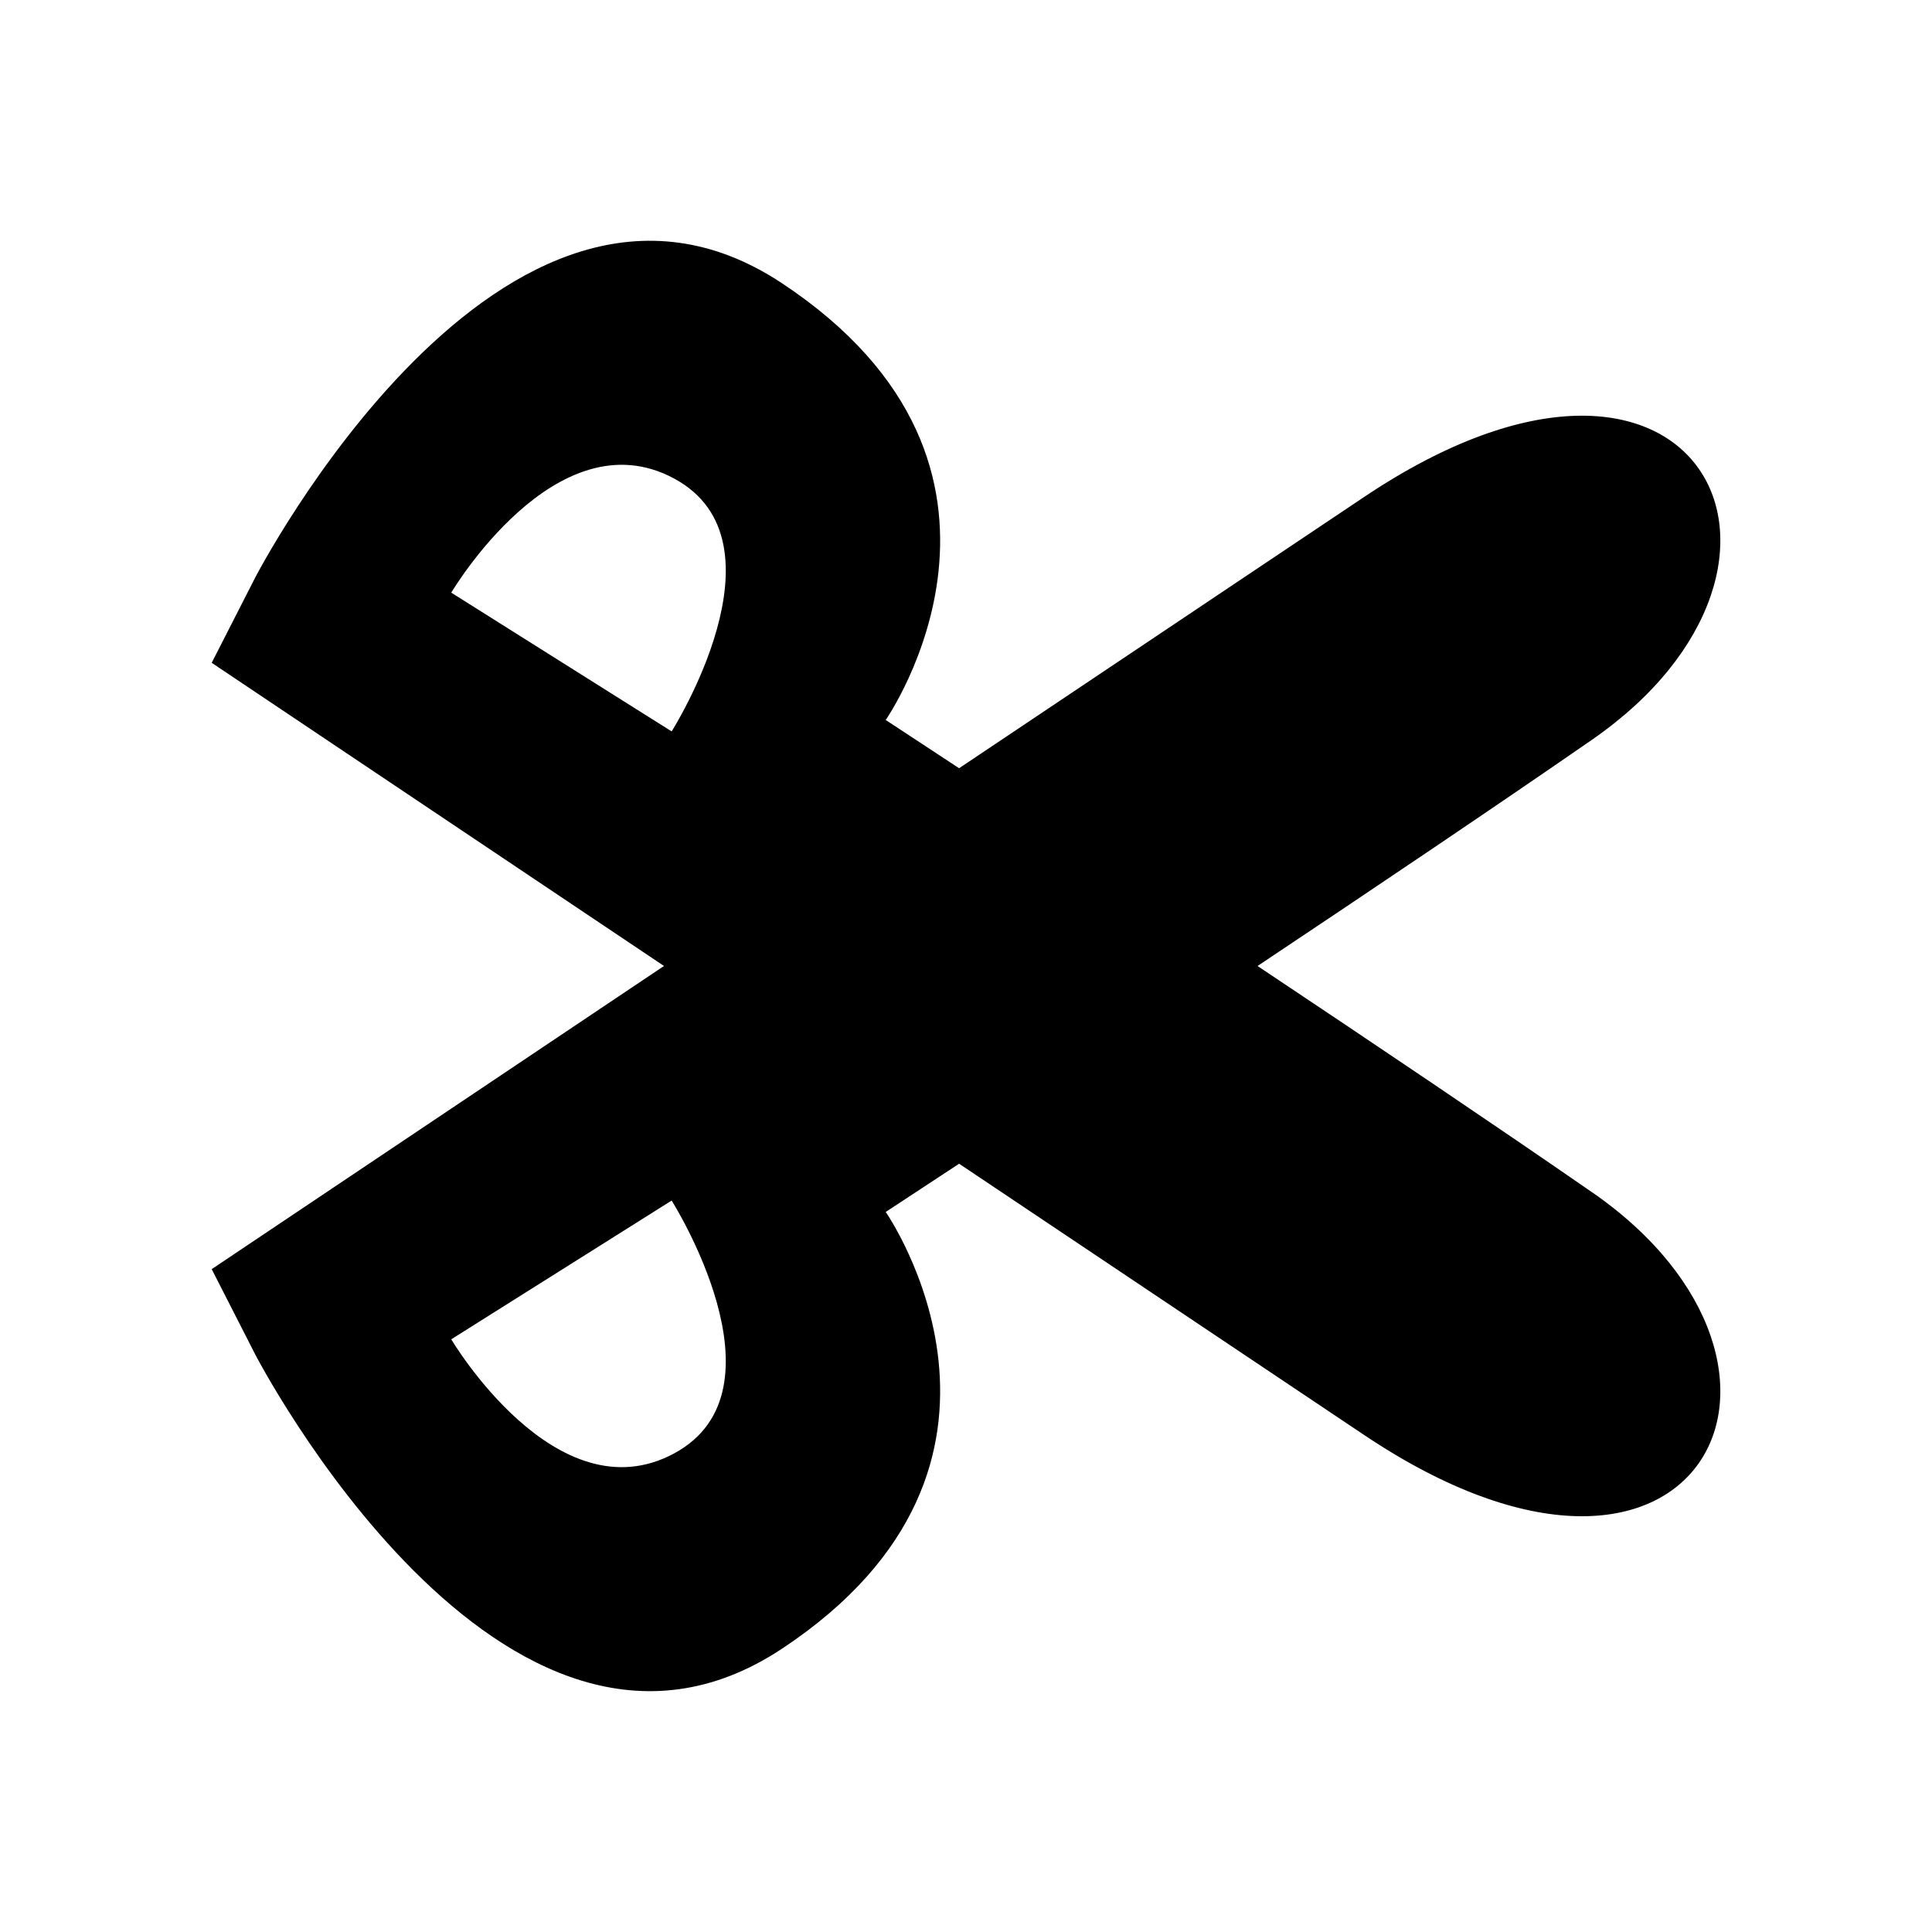
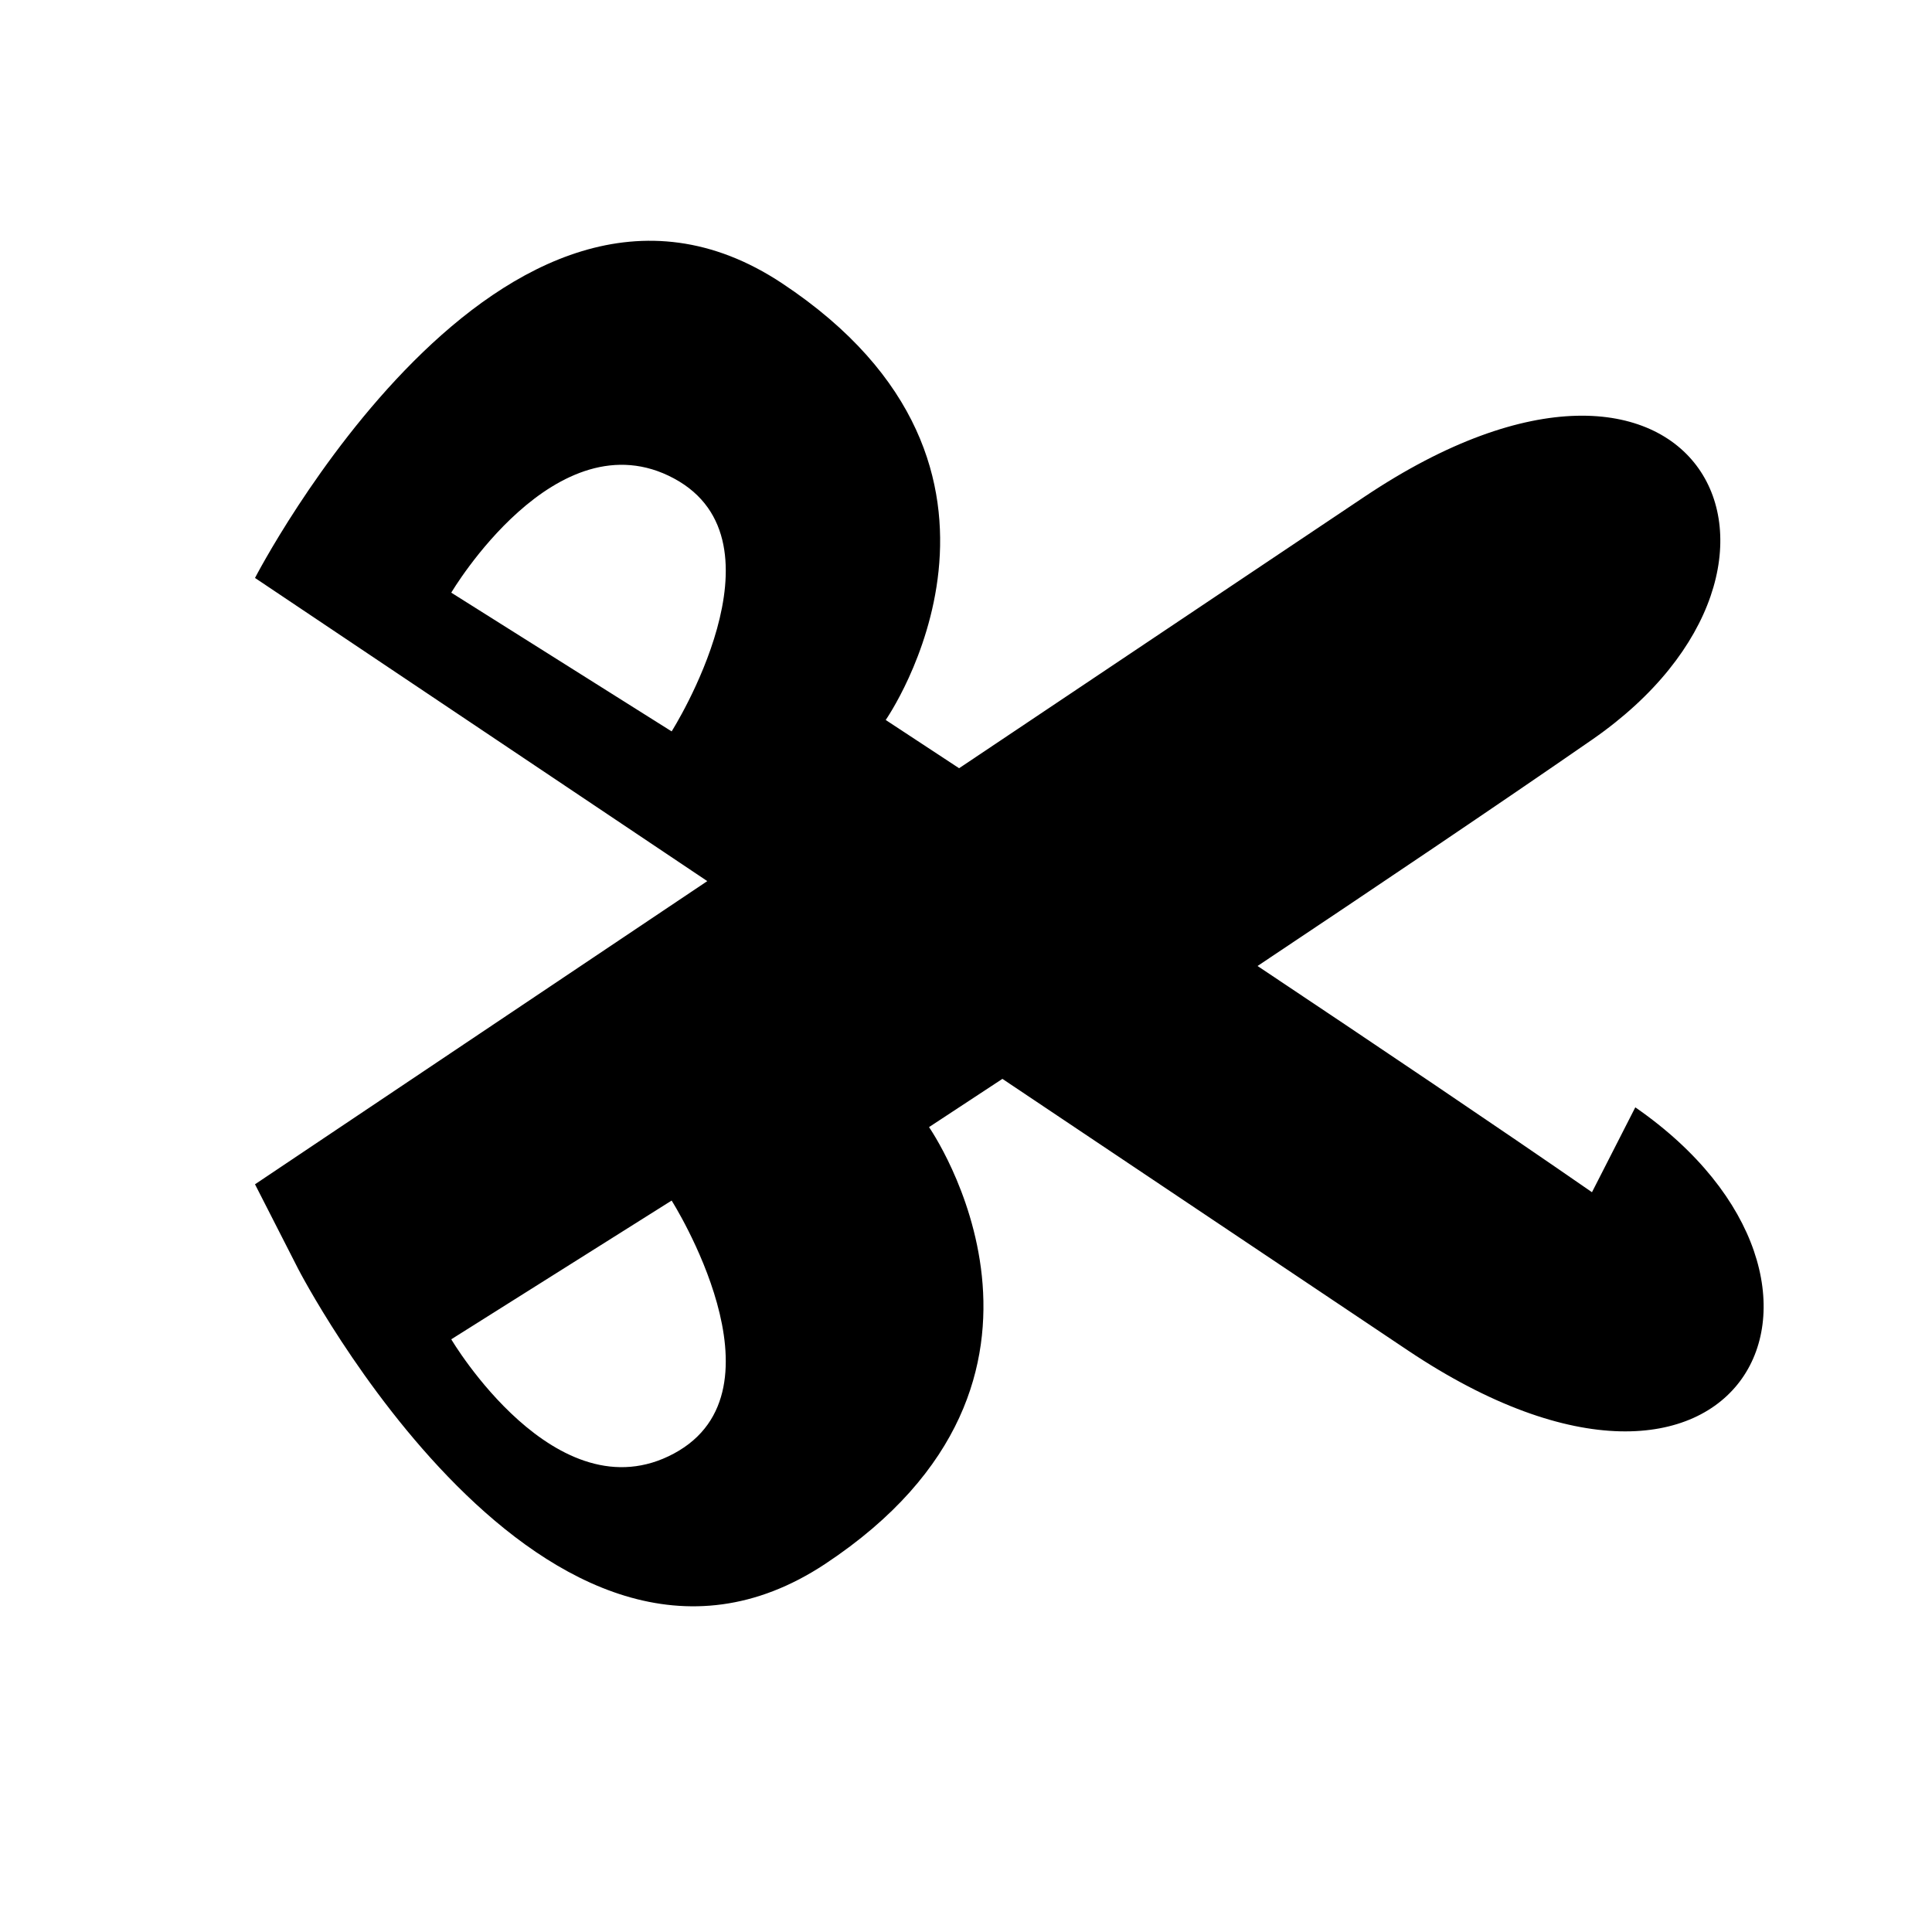
<svg xmlns="http://www.w3.org/2000/svg" fill="#000000" width="800px" height="800px" version="1.1" viewBox="144 144 512 512">
-   <path d="m565.89 459.95c-25.203-17.445-57.754-39.359-88.625-59.953 30.871-20.594 63.422-42.508 88.625-59.953 67.352-46.617 28.125-123.56-60.258-64.426-27.059 18.105-66.191 44.316-107.46 71.969-12.086-7.957-19.449-12.785-19.449-12.785s46.512-66.727-27.504-115.75c-74.023-49.02-139.64 78.109-139.64 78.109l-11.477 22.488s54.418 36.484 119.86 80.344c-65.441 43.859-119.86 80.344-119.86 80.344l11.477 22.488s65.621 127.12 139.64 78.109c74.016-49.016 27.504-115.75 27.504-115.75s7.367-4.828 19.449-12.785c41.273 27.652 80.406 53.863 107.46 71.969 88.383 59.129 127.61-17.812 60.262-64.426zm-243.27-189.15c31.234 16.797-0.629 67.027-0.629 67.027l-58.402-36.766s27.797-47.059 59.031-30.262zm0 258.39c-31.234 16.797-59.031-30.262-59.031-30.262l58.402-36.766s31.863 50.23 0.629 67.027z" />
+   <path d="m565.89 459.95c-25.203-17.445-57.754-39.359-88.625-59.953 30.871-20.594 63.422-42.508 88.625-59.953 67.352-46.617 28.125-123.56-60.258-64.426-27.059 18.105-66.191 44.316-107.46 71.969-12.086-7.957-19.449-12.785-19.449-12.785s46.512-66.727-27.504-115.75c-74.023-49.02-139.64 78.109-139.64 78.109s54.418 36.484 119.86 80.344c-65.441 43.859-119.86 80.344-119.86 80.344l11.477 22.488s65.621 127.12 139.64 78.109c74.016-49.016 27.504-115.75 27.504-115.75s7.367-4.828 19.449-12.785c41.273 27.652 80.406 53.863 107.46 71.969 88.383 59.129 127.61-17.812 60.262-64.426zm-243.27-189.15c31.234 16.797-0.629 67.027-0.629 67.027l-58.402-36.766s27.797-47.059 59.031-30.262zm0 258.39c-31.234 16.797-59.031-30.262-59.031-30.262l58.402-36.766s31.863 50.23 0.629 67.027z" />
</svg>